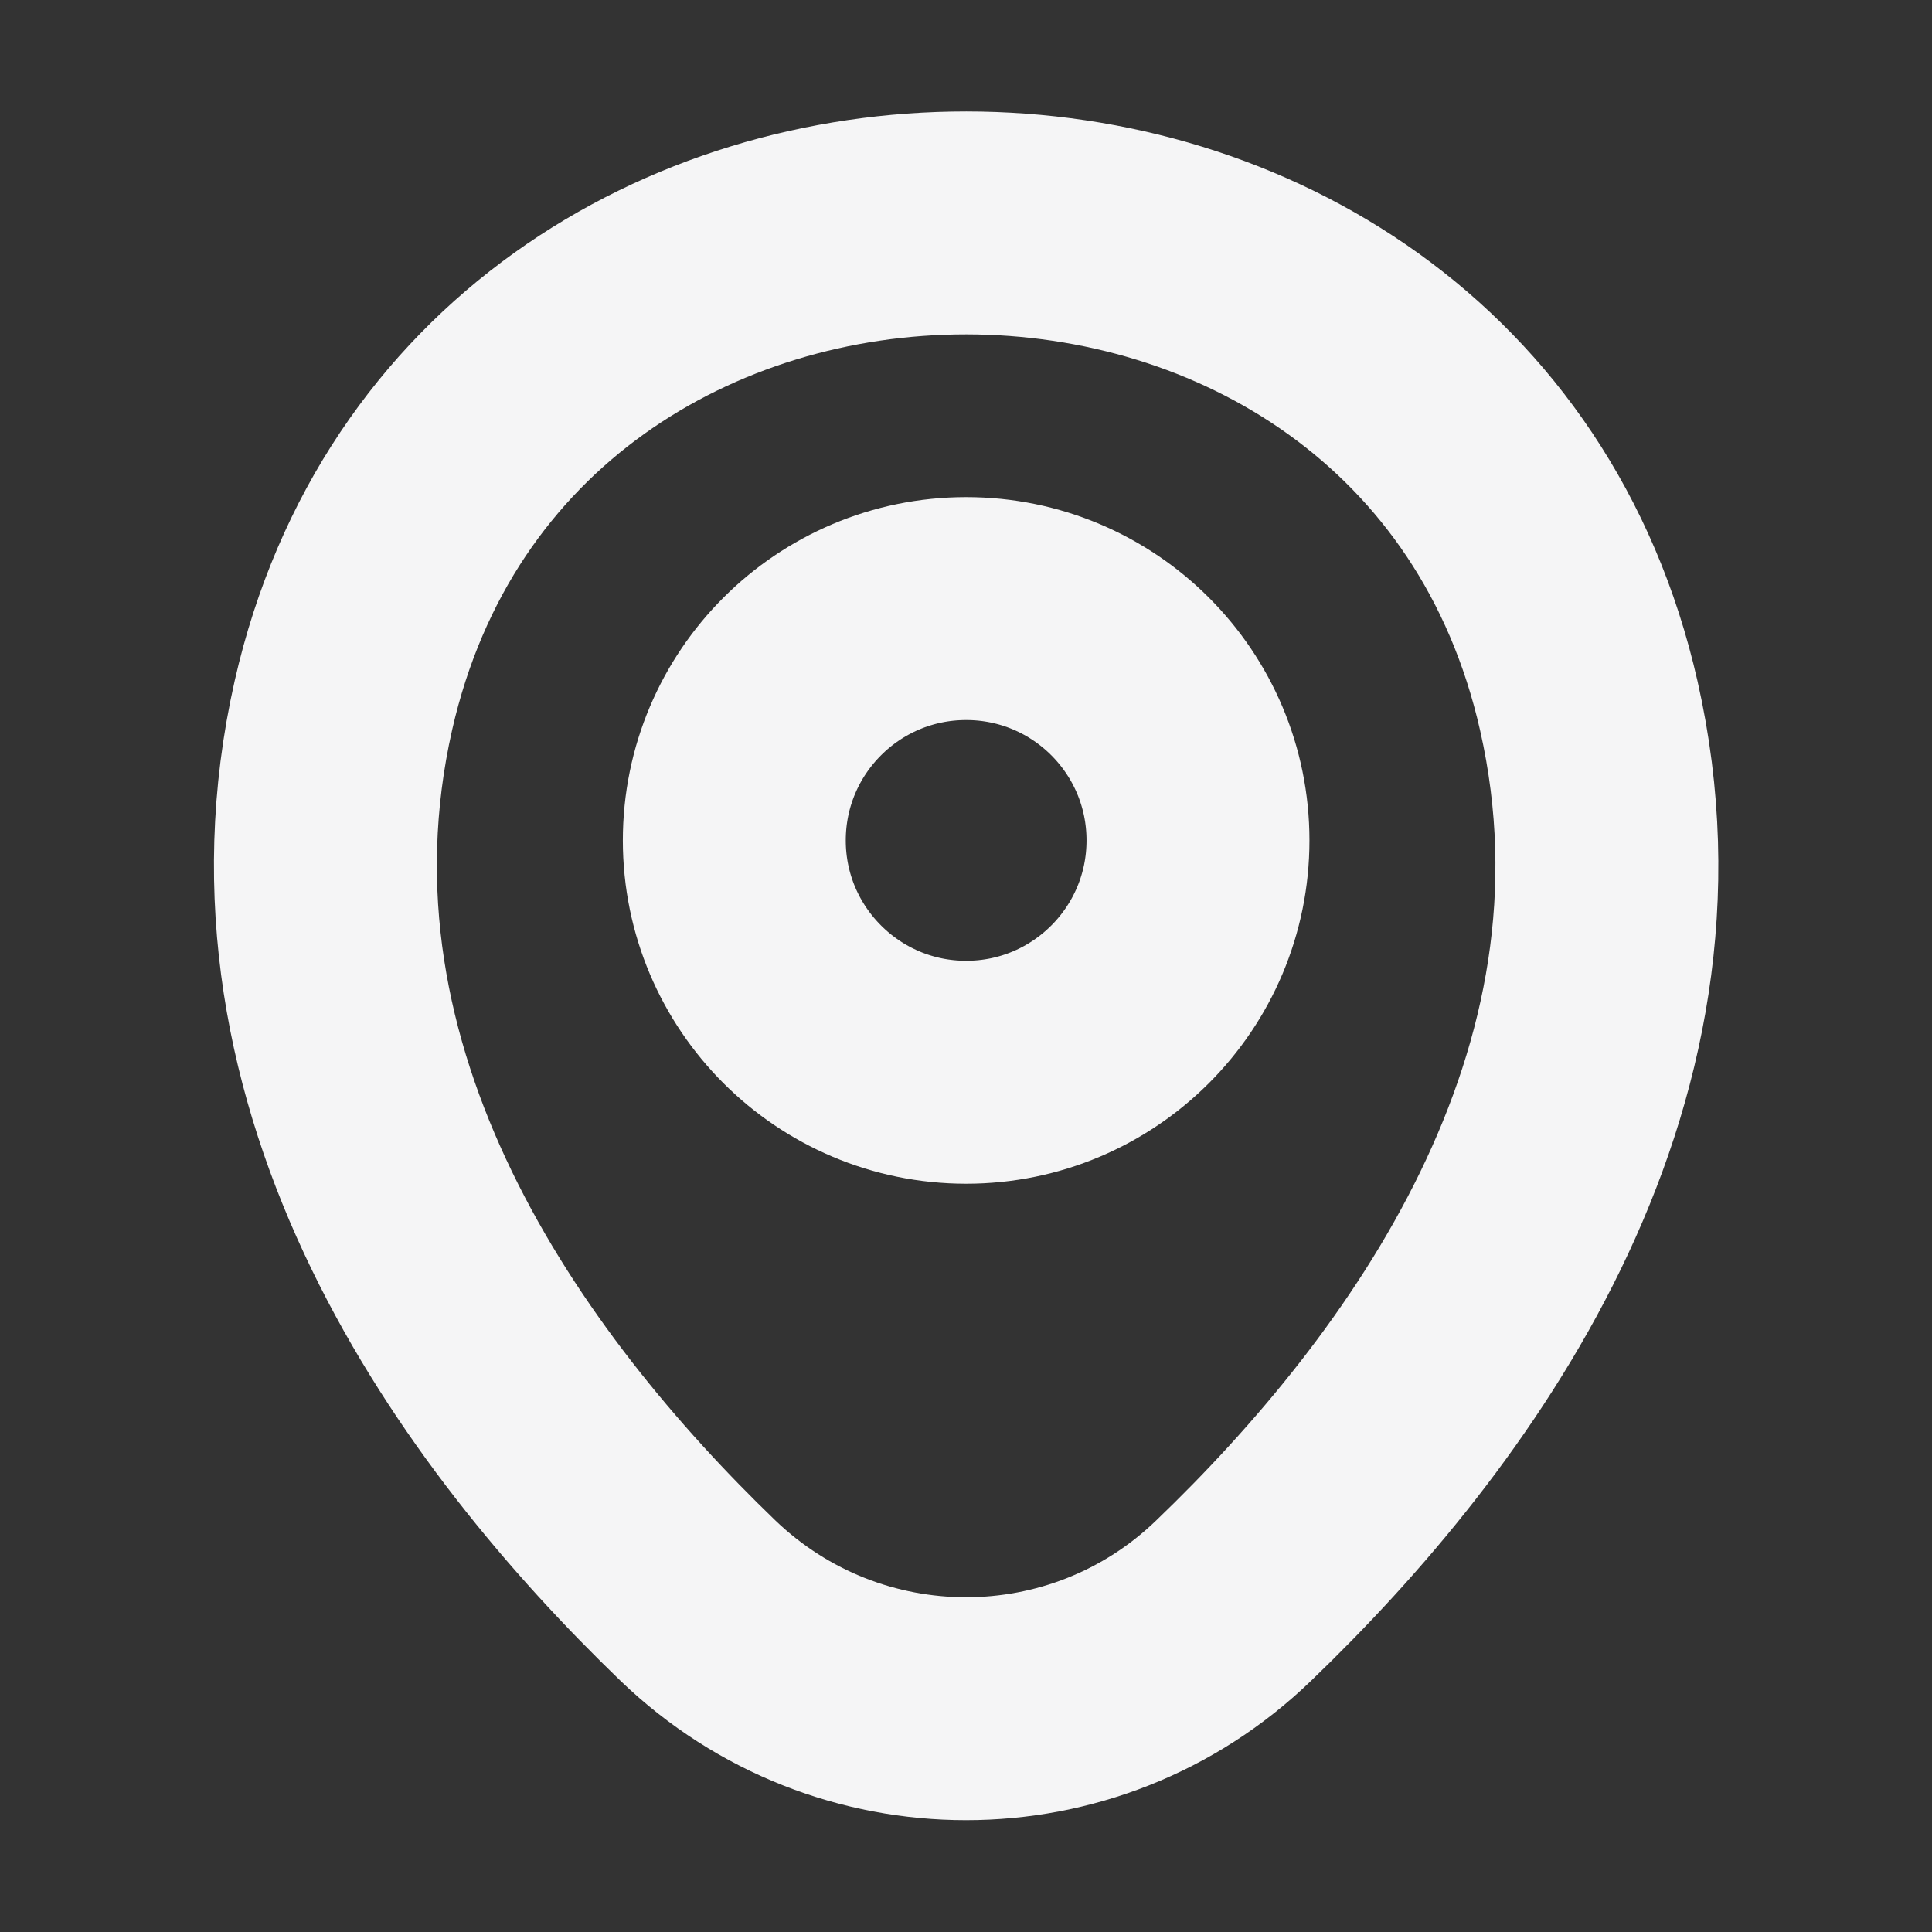
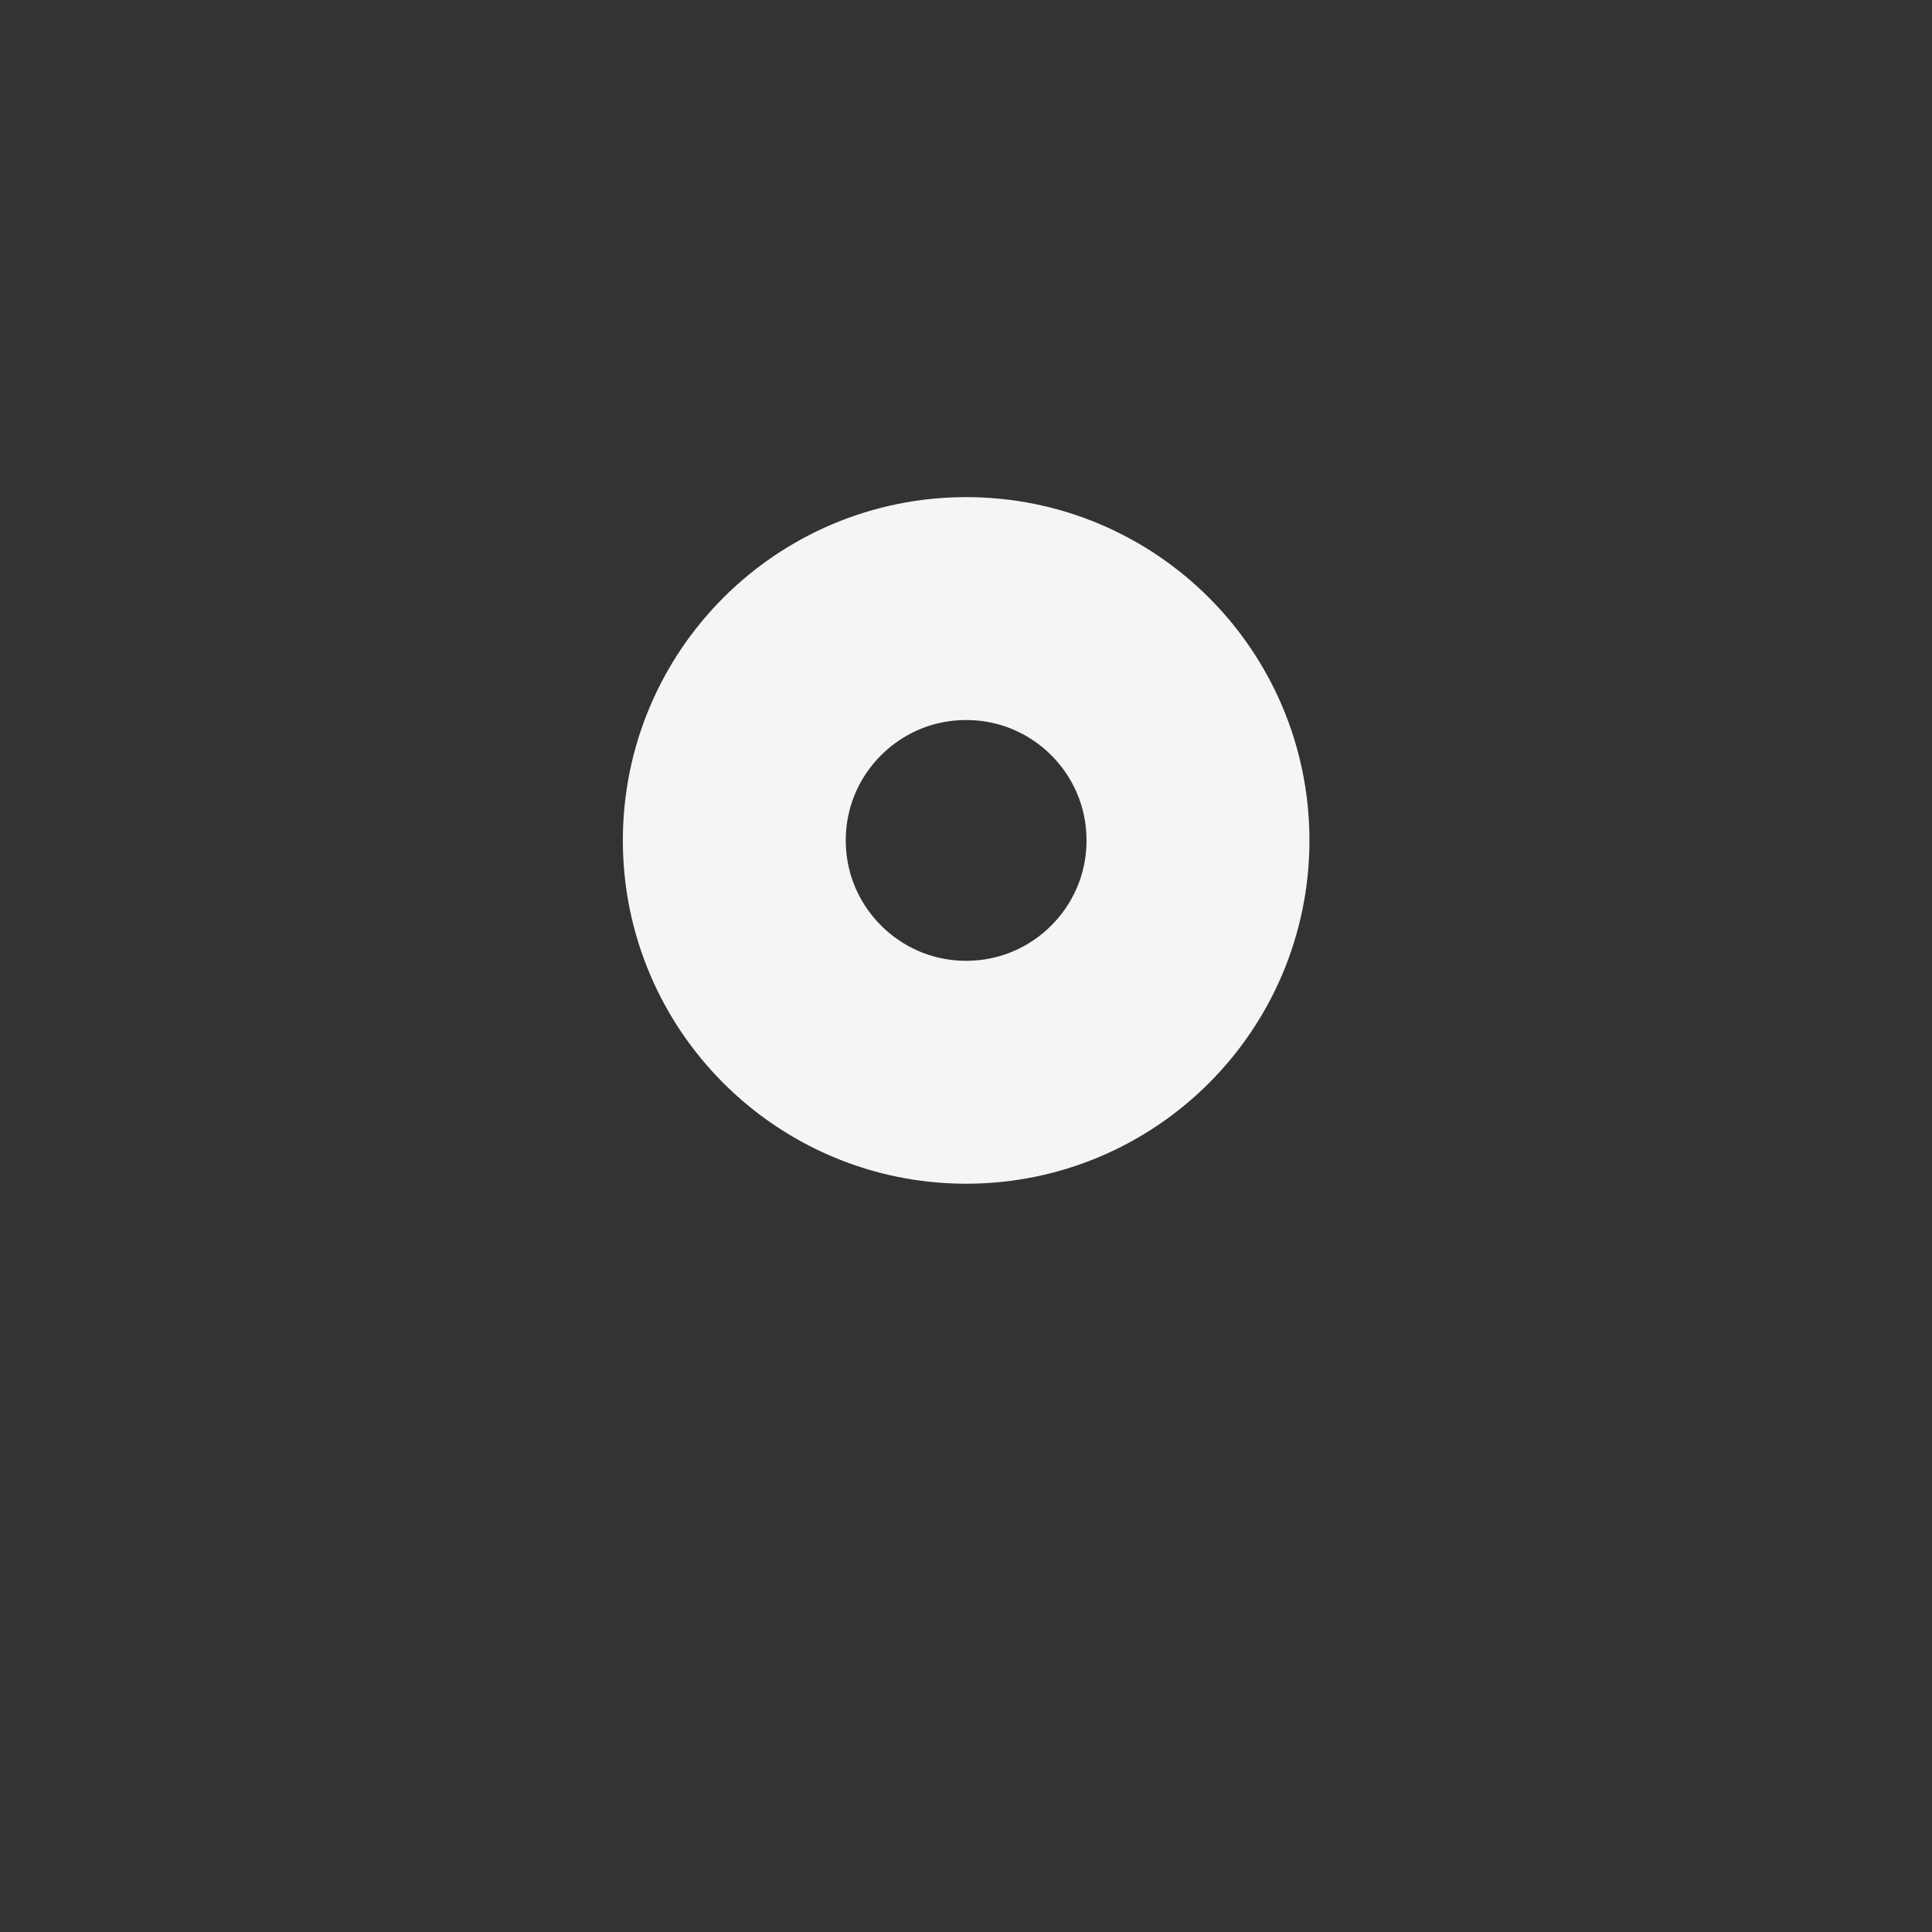
<svg xmlns="http://www.w3.org/2000/svg" width="13" height="13" viewBox="0 0 13 13" fill="none">
  <rect x="0" y="0" width="13" height="13" fill="#333333" stroke="none" />
  <g id="vuesax/linear/location">
    <g id="location">
      <path id="Vector" d="M6.501 7.215C7.363 7.215 8.061 6.516 8.061 5.655C8.061 4.793 7.363 4.095 6.501 4.095C5.64 4.095 4.941 4.793 4.941 5.655C4.941 6.516 5.64 7.215 6.501 7.215Z" stroke="#F5F5F6" stroke-width="1.5" />
-       <path id="Vector_2" d="M2.311 4.745C3.296 0.415 9.711 0.42 10.691 4.75C11.266 7.29 9.686 9.44 8.301 10.77C7.296 11.74 5.706 11.74 4.696 10.77C3.316 9.44 1.736 7.285 2.311 4.745Z" stroke="#F5F5F6" stroke-width="1.5" />
    </g>
  </g>
</svg>